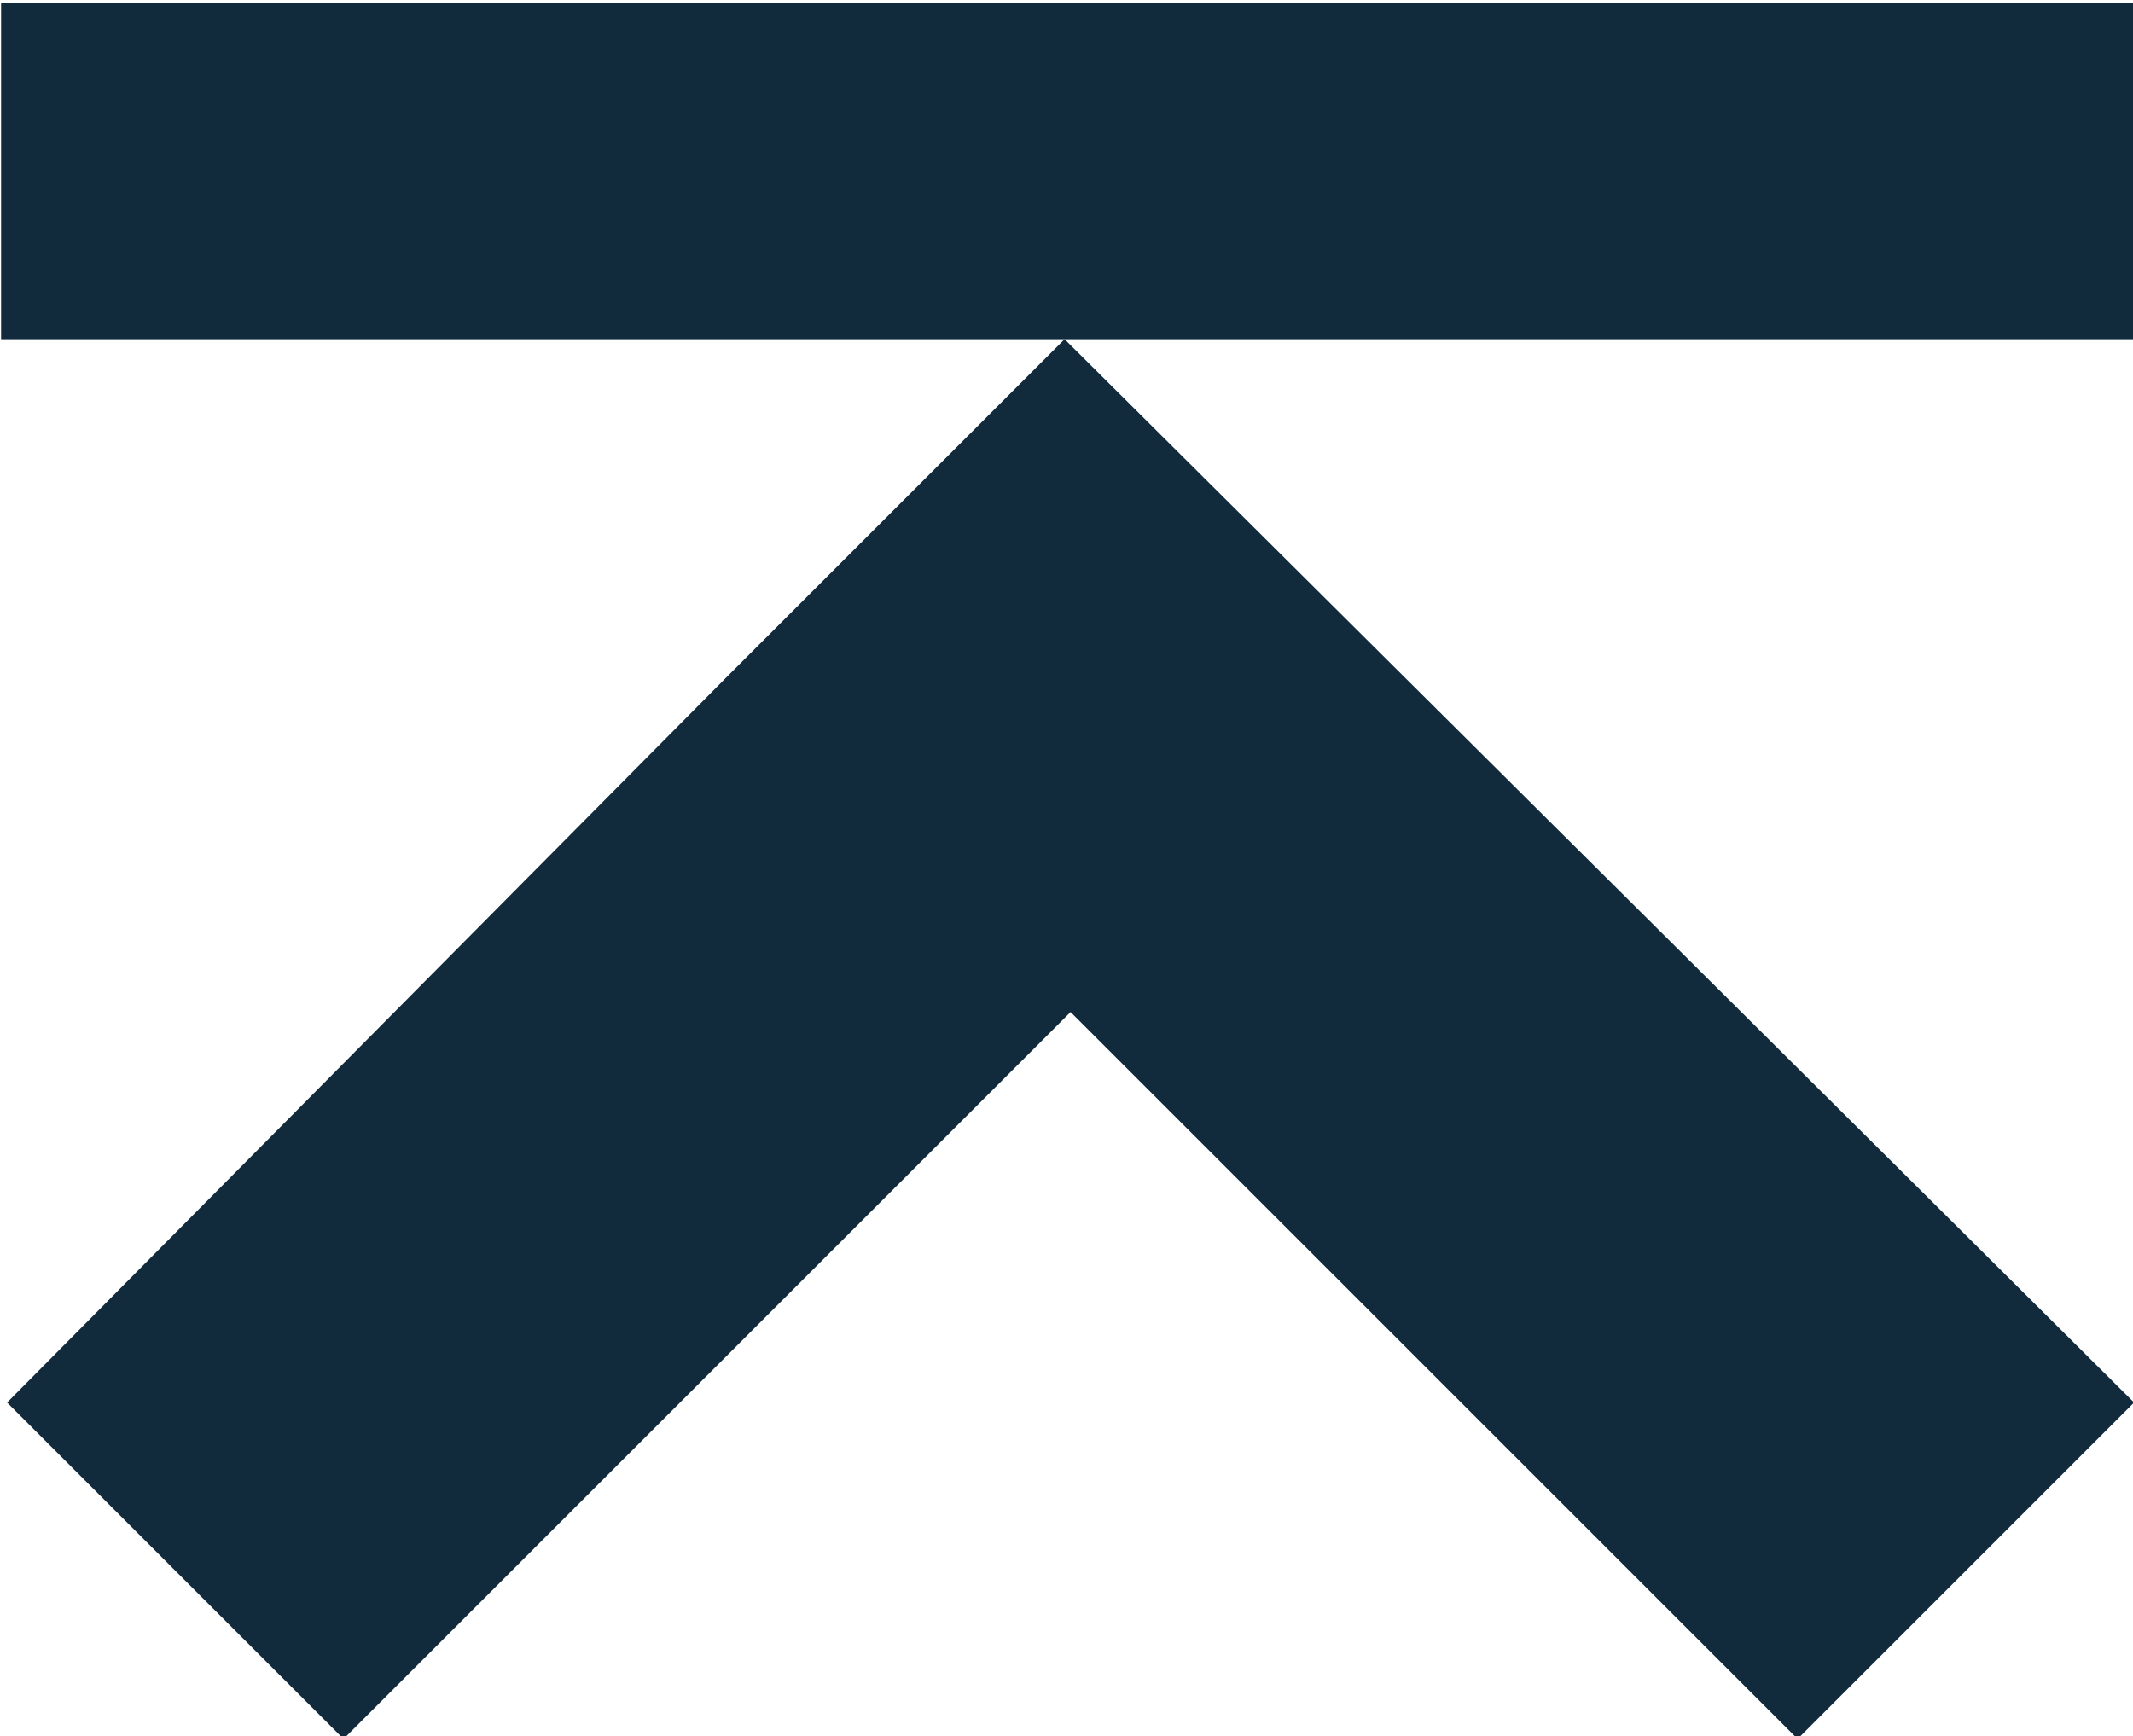
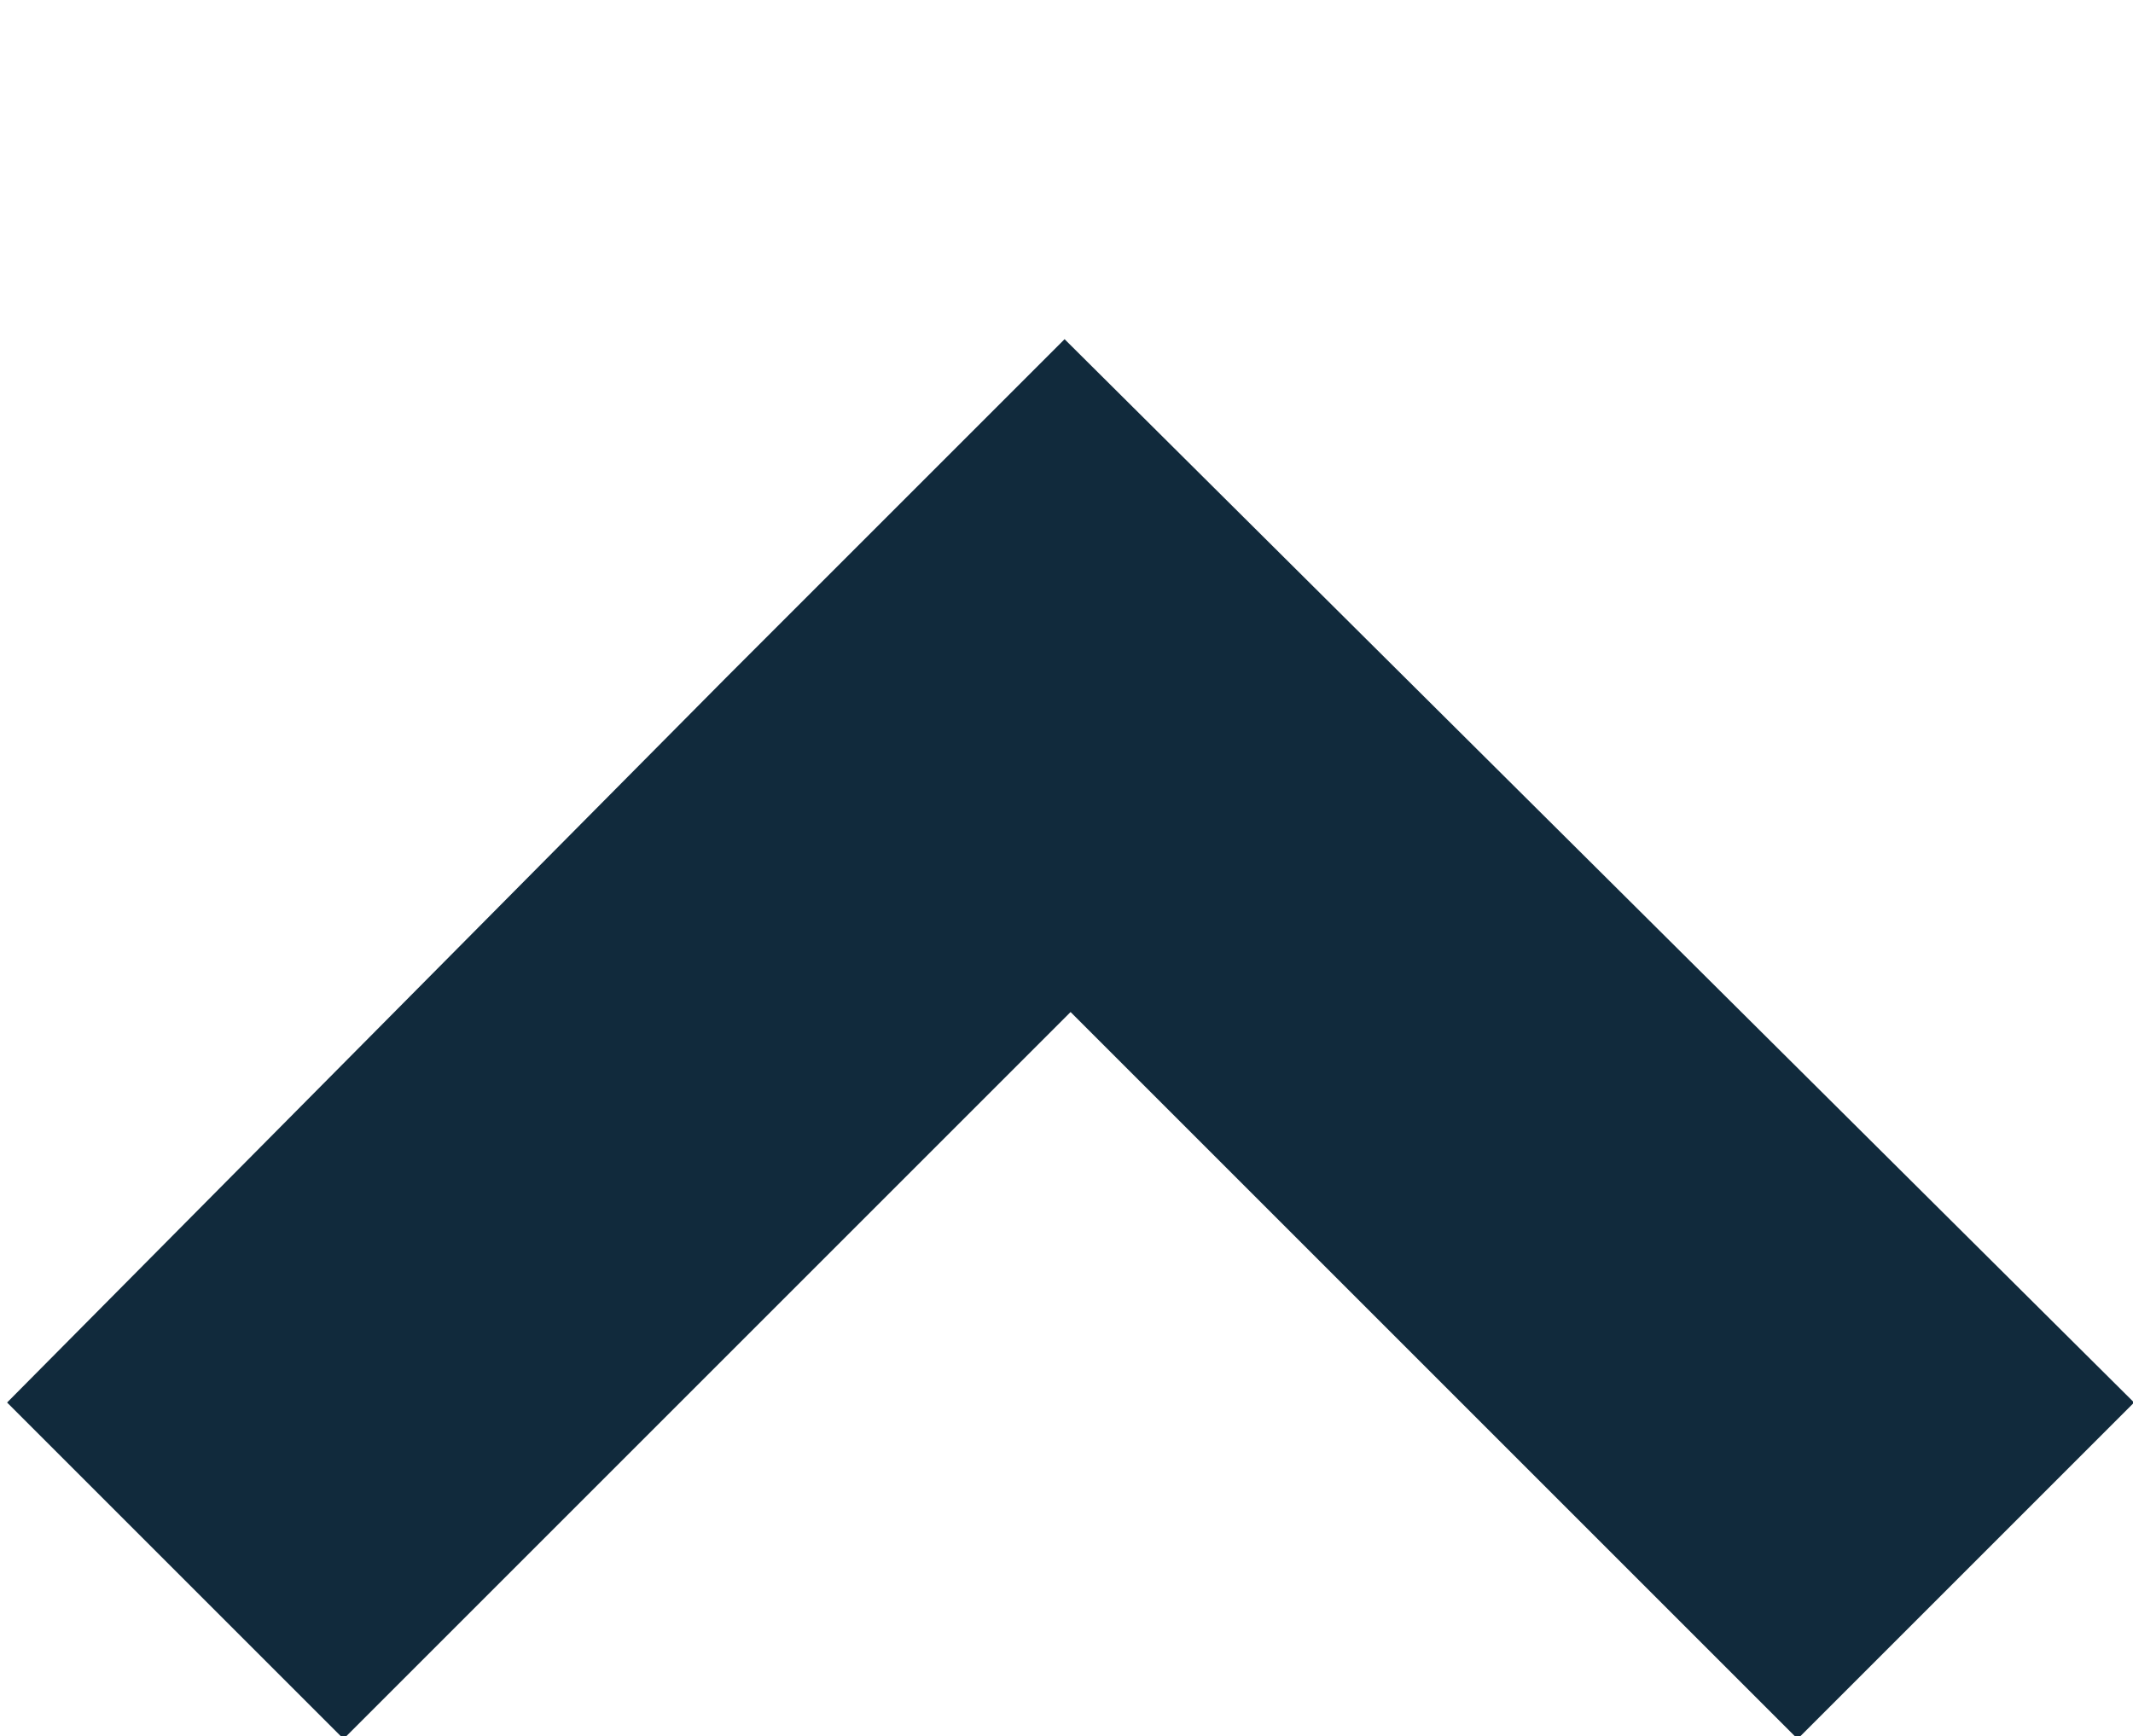
<svg xmlns="http://www.w3.org/2000/svg" version="1.1" id="レイヤー_1" x="0px" y="0px" viewBox="0 0 35.5 28.9" style="enable-background:new 0 0 35.5 28.9;" xml:space="preserve">
  <style type="text/css">
	.st0{fill:#112A3C;}
</style>
  <g id="footer_icon02" transform="translate(-436.282 -24.154)">
-     <path id="合体_2" class="st0" d="M448.4,35.4L448.4,35.4l5.6-5.6l17.8,17.7l-5.6,5.6L454.1,41l-12.1,12.1l-5.6-5.6L448.4,35.4z" />
-     <rect id="長方形_2" x="436.3" y="24.2" class="st0" width="35.5" height="5.6" />
+     <path id="合体_2" class="st0" d="M448.4,35.4L448.4,35.4l5.6-5.6l17.8,17.7l-5.6,5.6L454.1,41l-12.1,12.1l-5.6-5.6L448.4,35.4" />
  </g>
</svg>